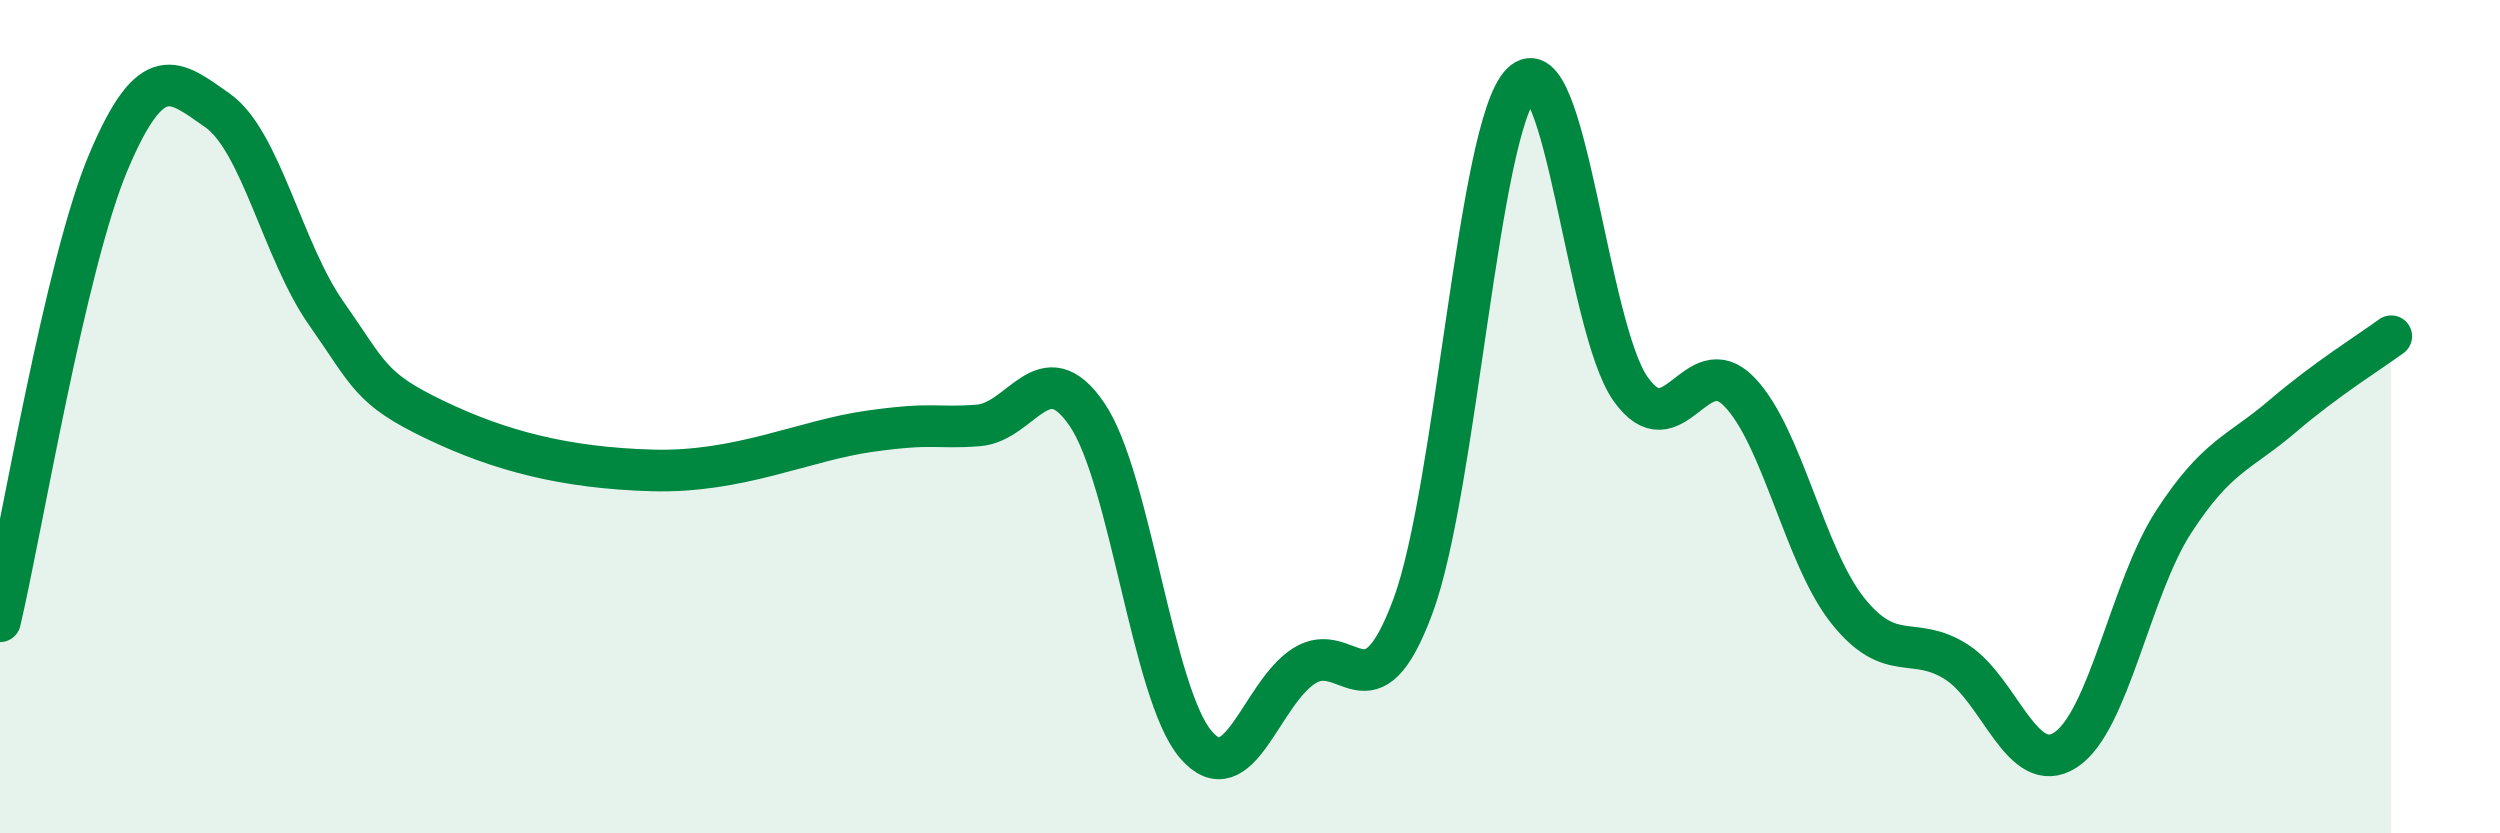
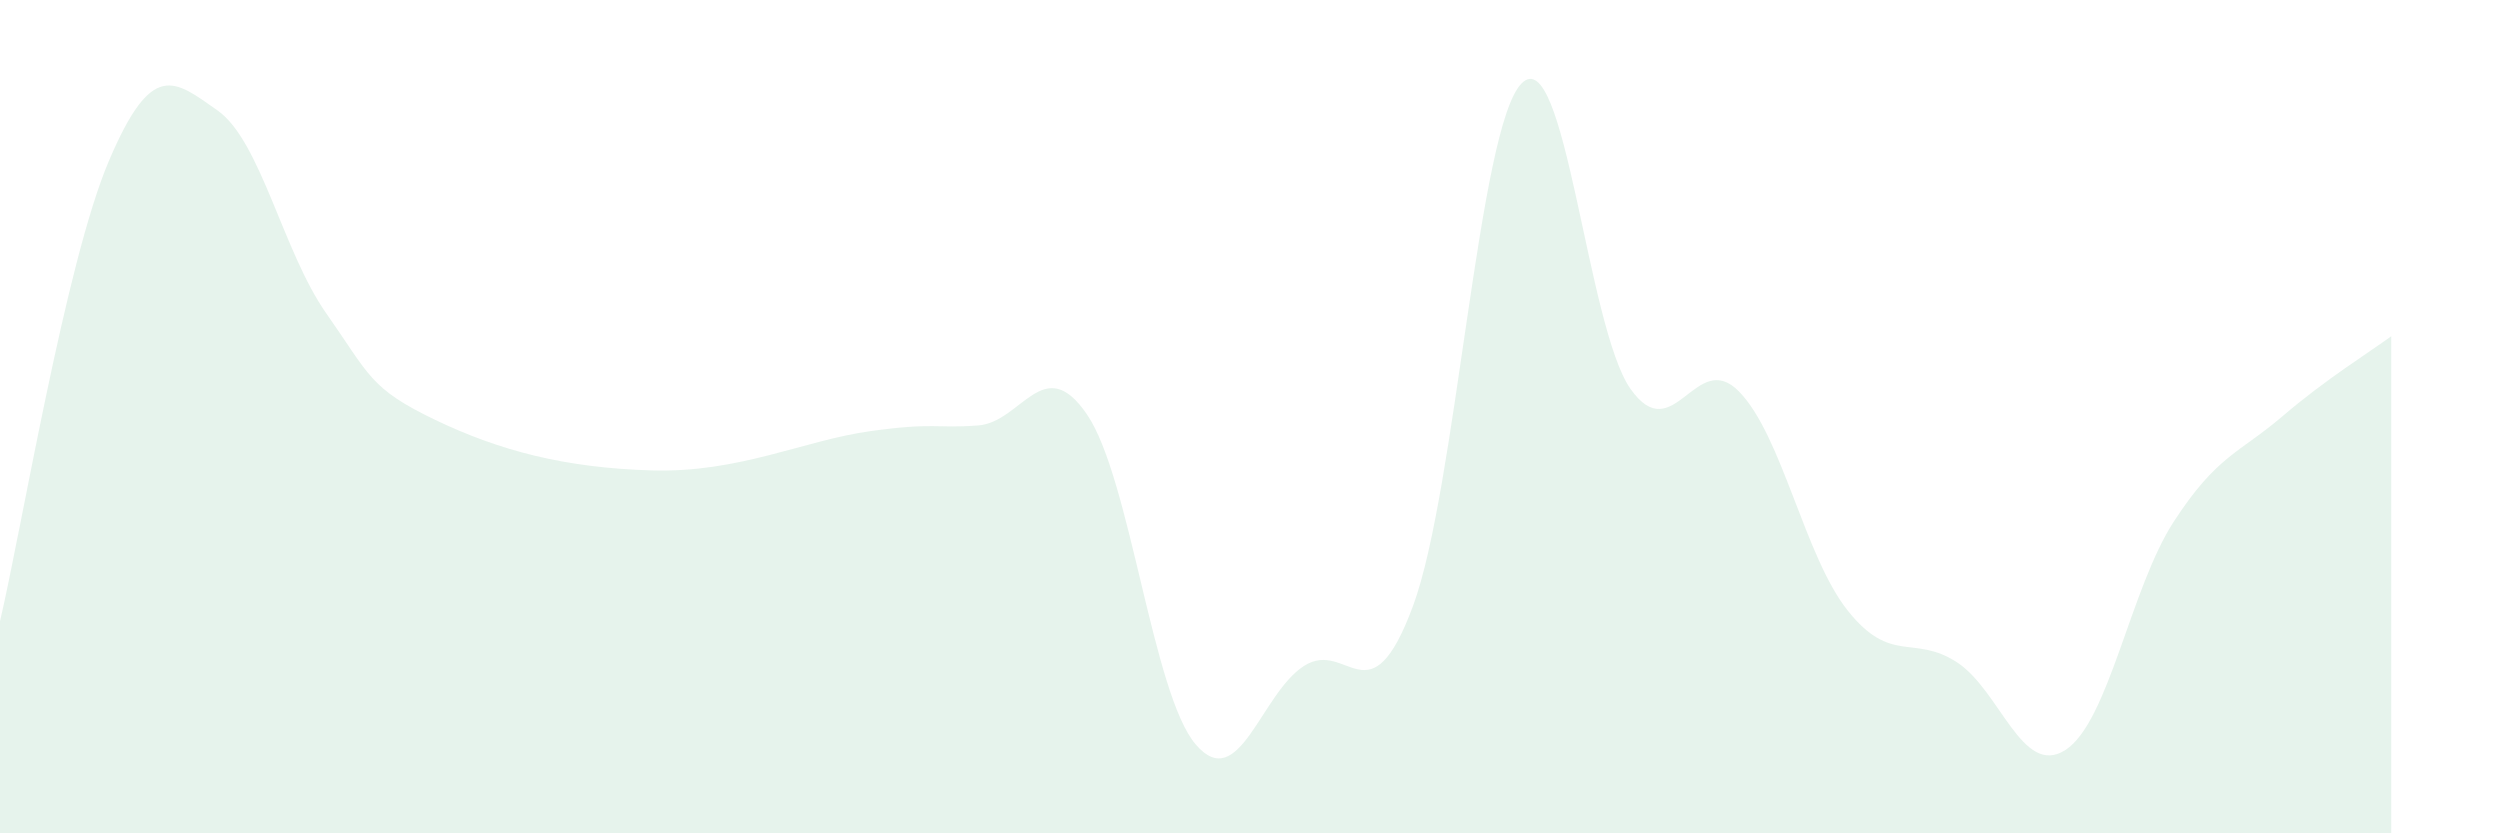
<svg xmlns="http://www.w3.org/2000/svg" width="60" height="20" viewBox="0 0 60 20">
  <path d="M 0,14.91 C 0.52,12.7 1.57,6.32 2.61,3.87 C 3.65,1.42 4.18,1.92 5.22,2.65 C 6.26,3.38 6.79,6.04 7.83,7.52 C 8.87,9 8.87,9.32 10.43,10.07 C 11.99,10.82 13.56,11.23 15.65,11.29 C 17.74,11.35 19.3,10.57 20.87,10.35 C 22.44,10.13 22.44,10.29 23.48,10.21 C 24.52,10.13 25.05,8.42 26.09,9.95 C 27.13,11.48 27.66,16.66 28.7,17.87 C 29.74,19.08 30.26,16.64 31.3,15.98 C 32.34,15.32 32.87,17.35 33.91,14.55 C 34.95,11.75 35.48,3.04 36.52,2 C 37.56,0.96 38.09,7.85 39.13,9.33 C 40.17,10.81 40.7,8.33 41.74,9.4 C 42.78,10.47 43.31,13.36 44.35,14.66 C 45.39,15.96 45.92,15.22 46.96,15.89 C 48,16.56 48.53,18.67 49.57,18 C 50.61,17.33 51.13,14.12 52.17,12.52 C 53.21,10.92 53.74,10.88 54.78,9.99 C 55.82,9.1 56.87,8.45 57.39,8.07L57.39 20L0 20Z" fill="#008740" opacity="0.1" stroke-linecap="round" stroke-linejoin="round" />
-   <path d="M 0,14.91 C 0.52,12.7 1.57,6.32 2.61,3.87 C 3.65,1.42 4.18,1.92 5.22,2.65 C 6.26,3.38 6.79,6.04 7.83,7.52 C 8.87,9 8.87,9.32 10.43,10.07 C 11.99,10.82 13.56,11.23 15.65,11.29 C 17.74,11.35 19.3,10.57 20.87,10.35 C 22.44,10.13 22.44,10.29 23.48,10.21 C 24.52,10.13 25.05,8.42 26.09,9.95 C 27.13,11.48 27.66,16.66 28.7,17.87 C 29.74,19.08 30.26,16.64 31.3,15.98 C 32.34,15.32 32.87,17.35 33.91,14.55 C 34.95,11.75 35.48,3.04 36.52,2 C 37.56,0.96 38.09,7.85 39.13,9.33 C 40.17,10.81 40.7,8.33 41.74,9.4 C 42.78,10.47 43.31,13.36 44.35,14.66 C 45.39,15.96 45.92,15.22 46.96,15.89 C 48,16.56 48.53,18.67 49.57,18 C 50.61,17.33 51.13,14.12 52.17,12.52 C 53.21,10.92 53.74,10.88 54.78,9.99 C 55.82,9.1 56.87,8.45 57.39,8.07" stroke="#008740" stroke-width="1" fill="none" stroke-linecap="round" stroke-linejoin="round" />
</svg>